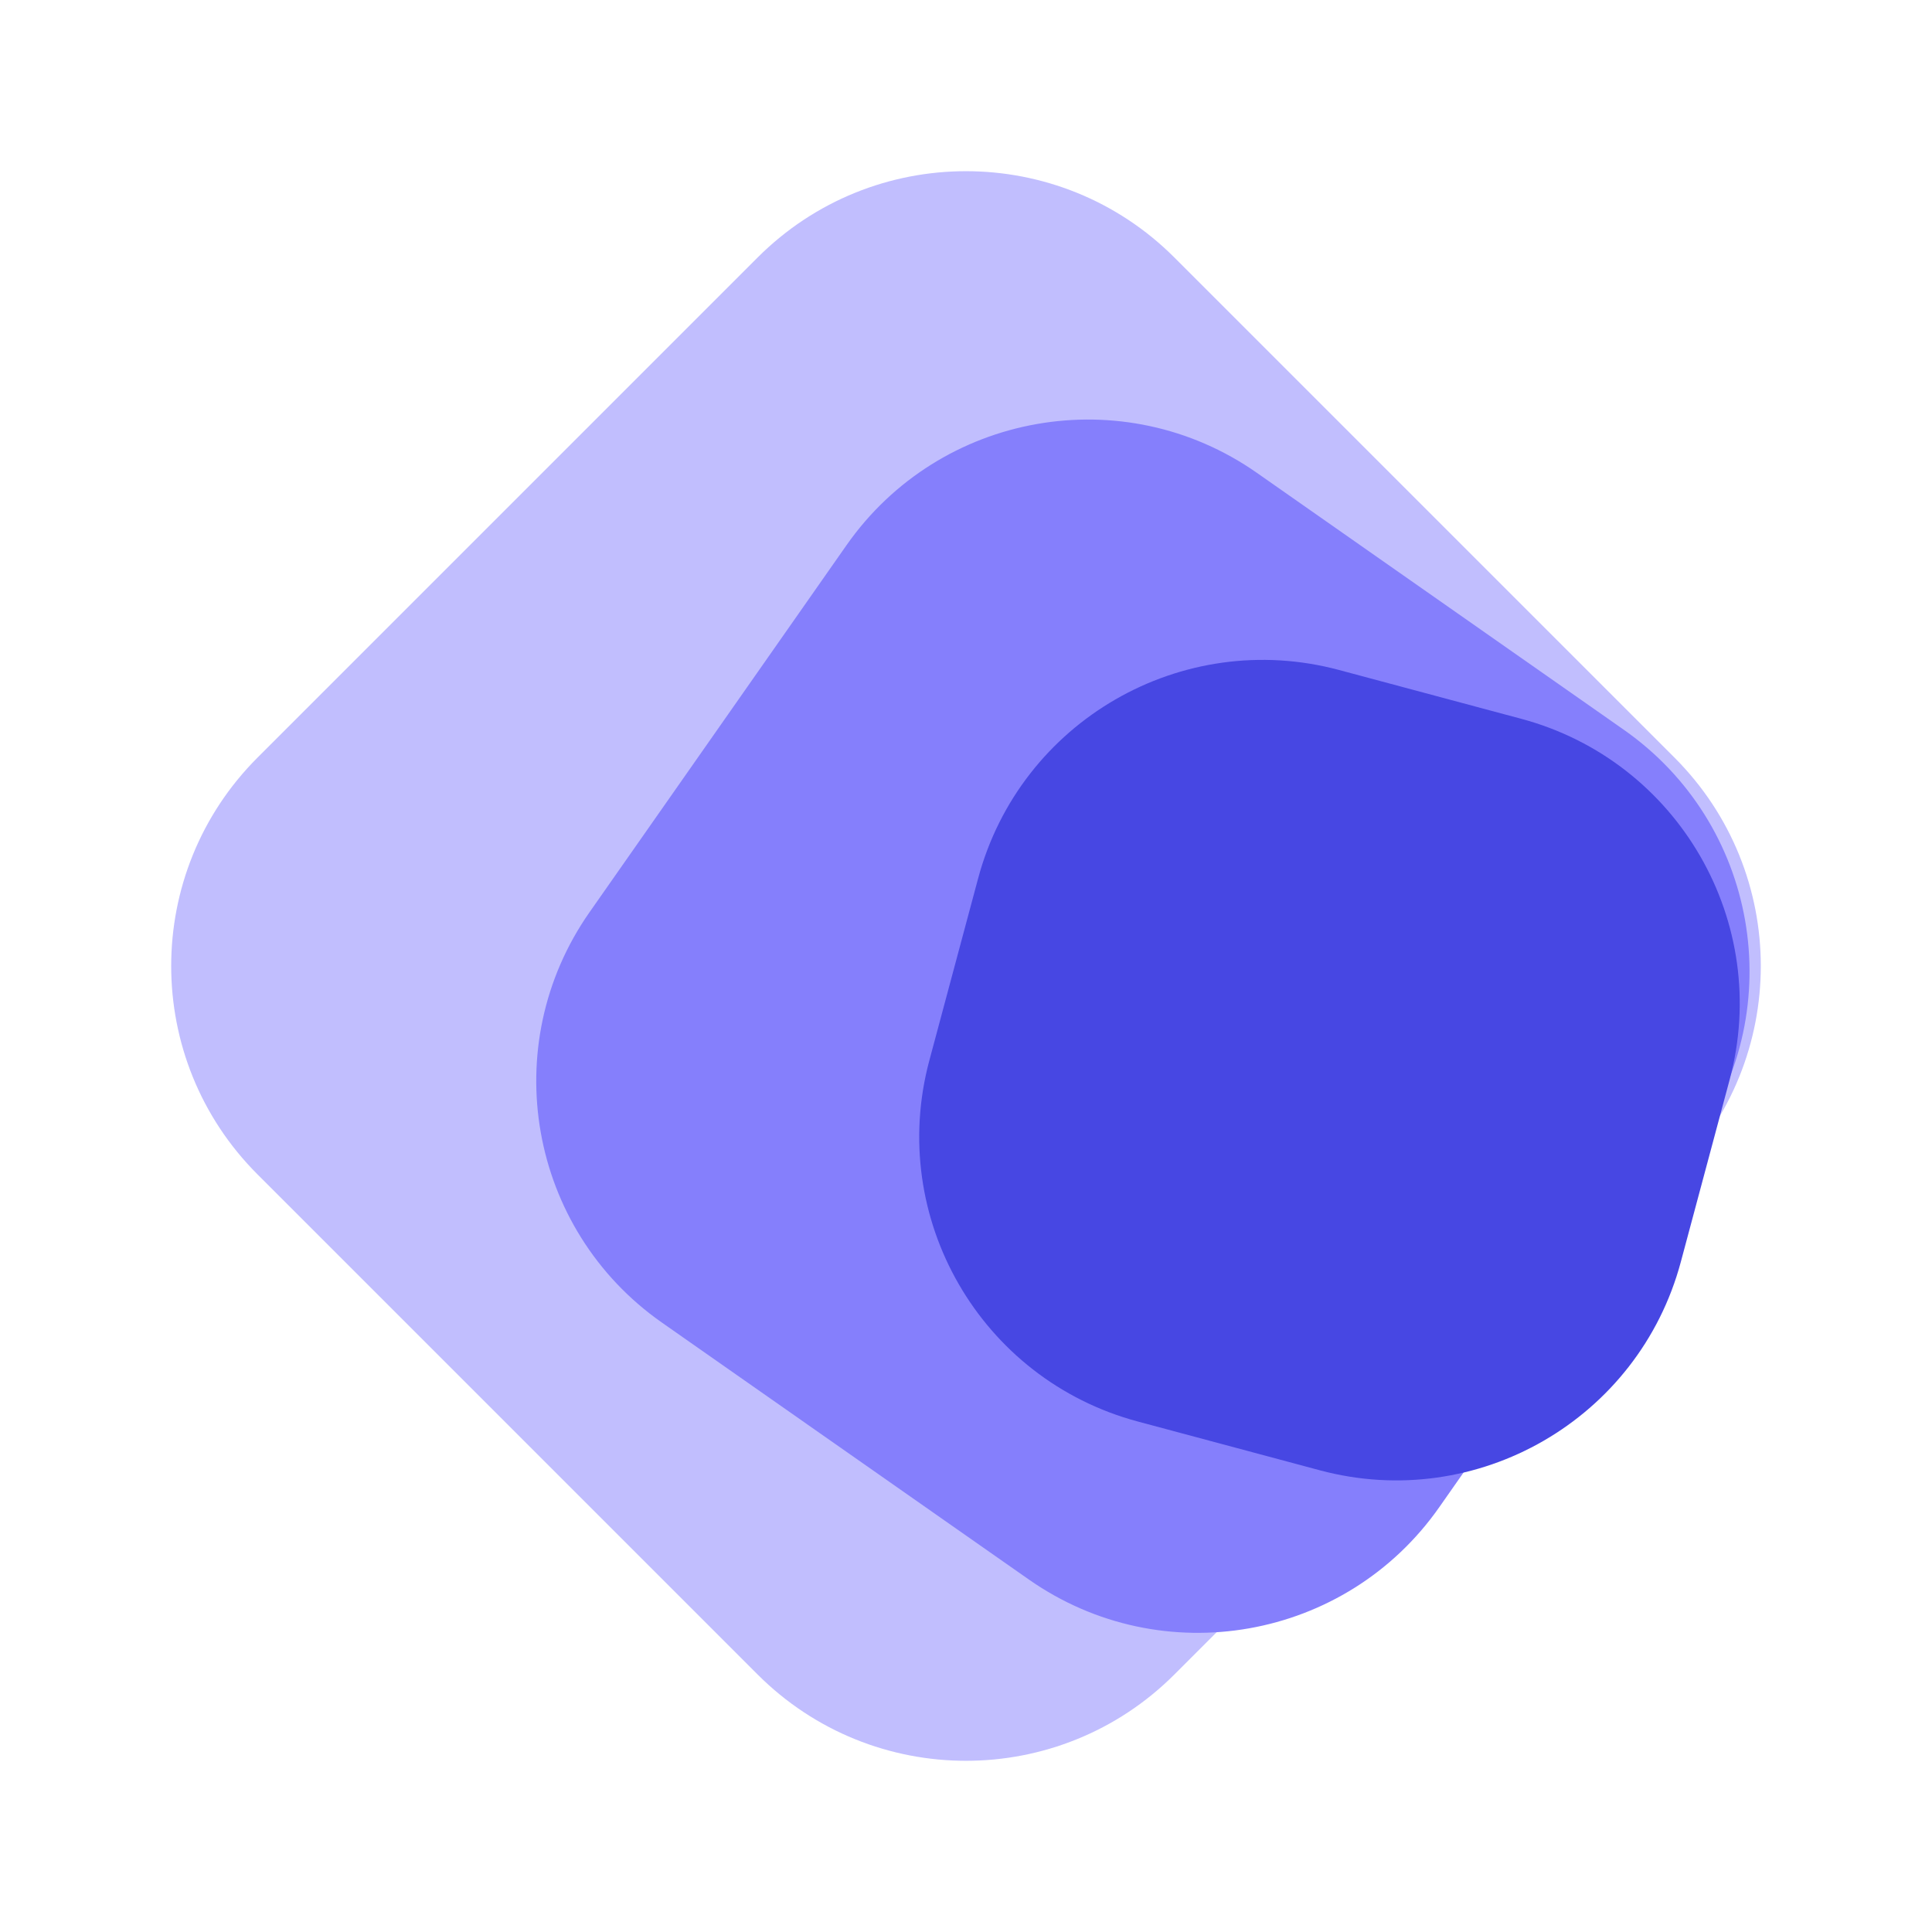
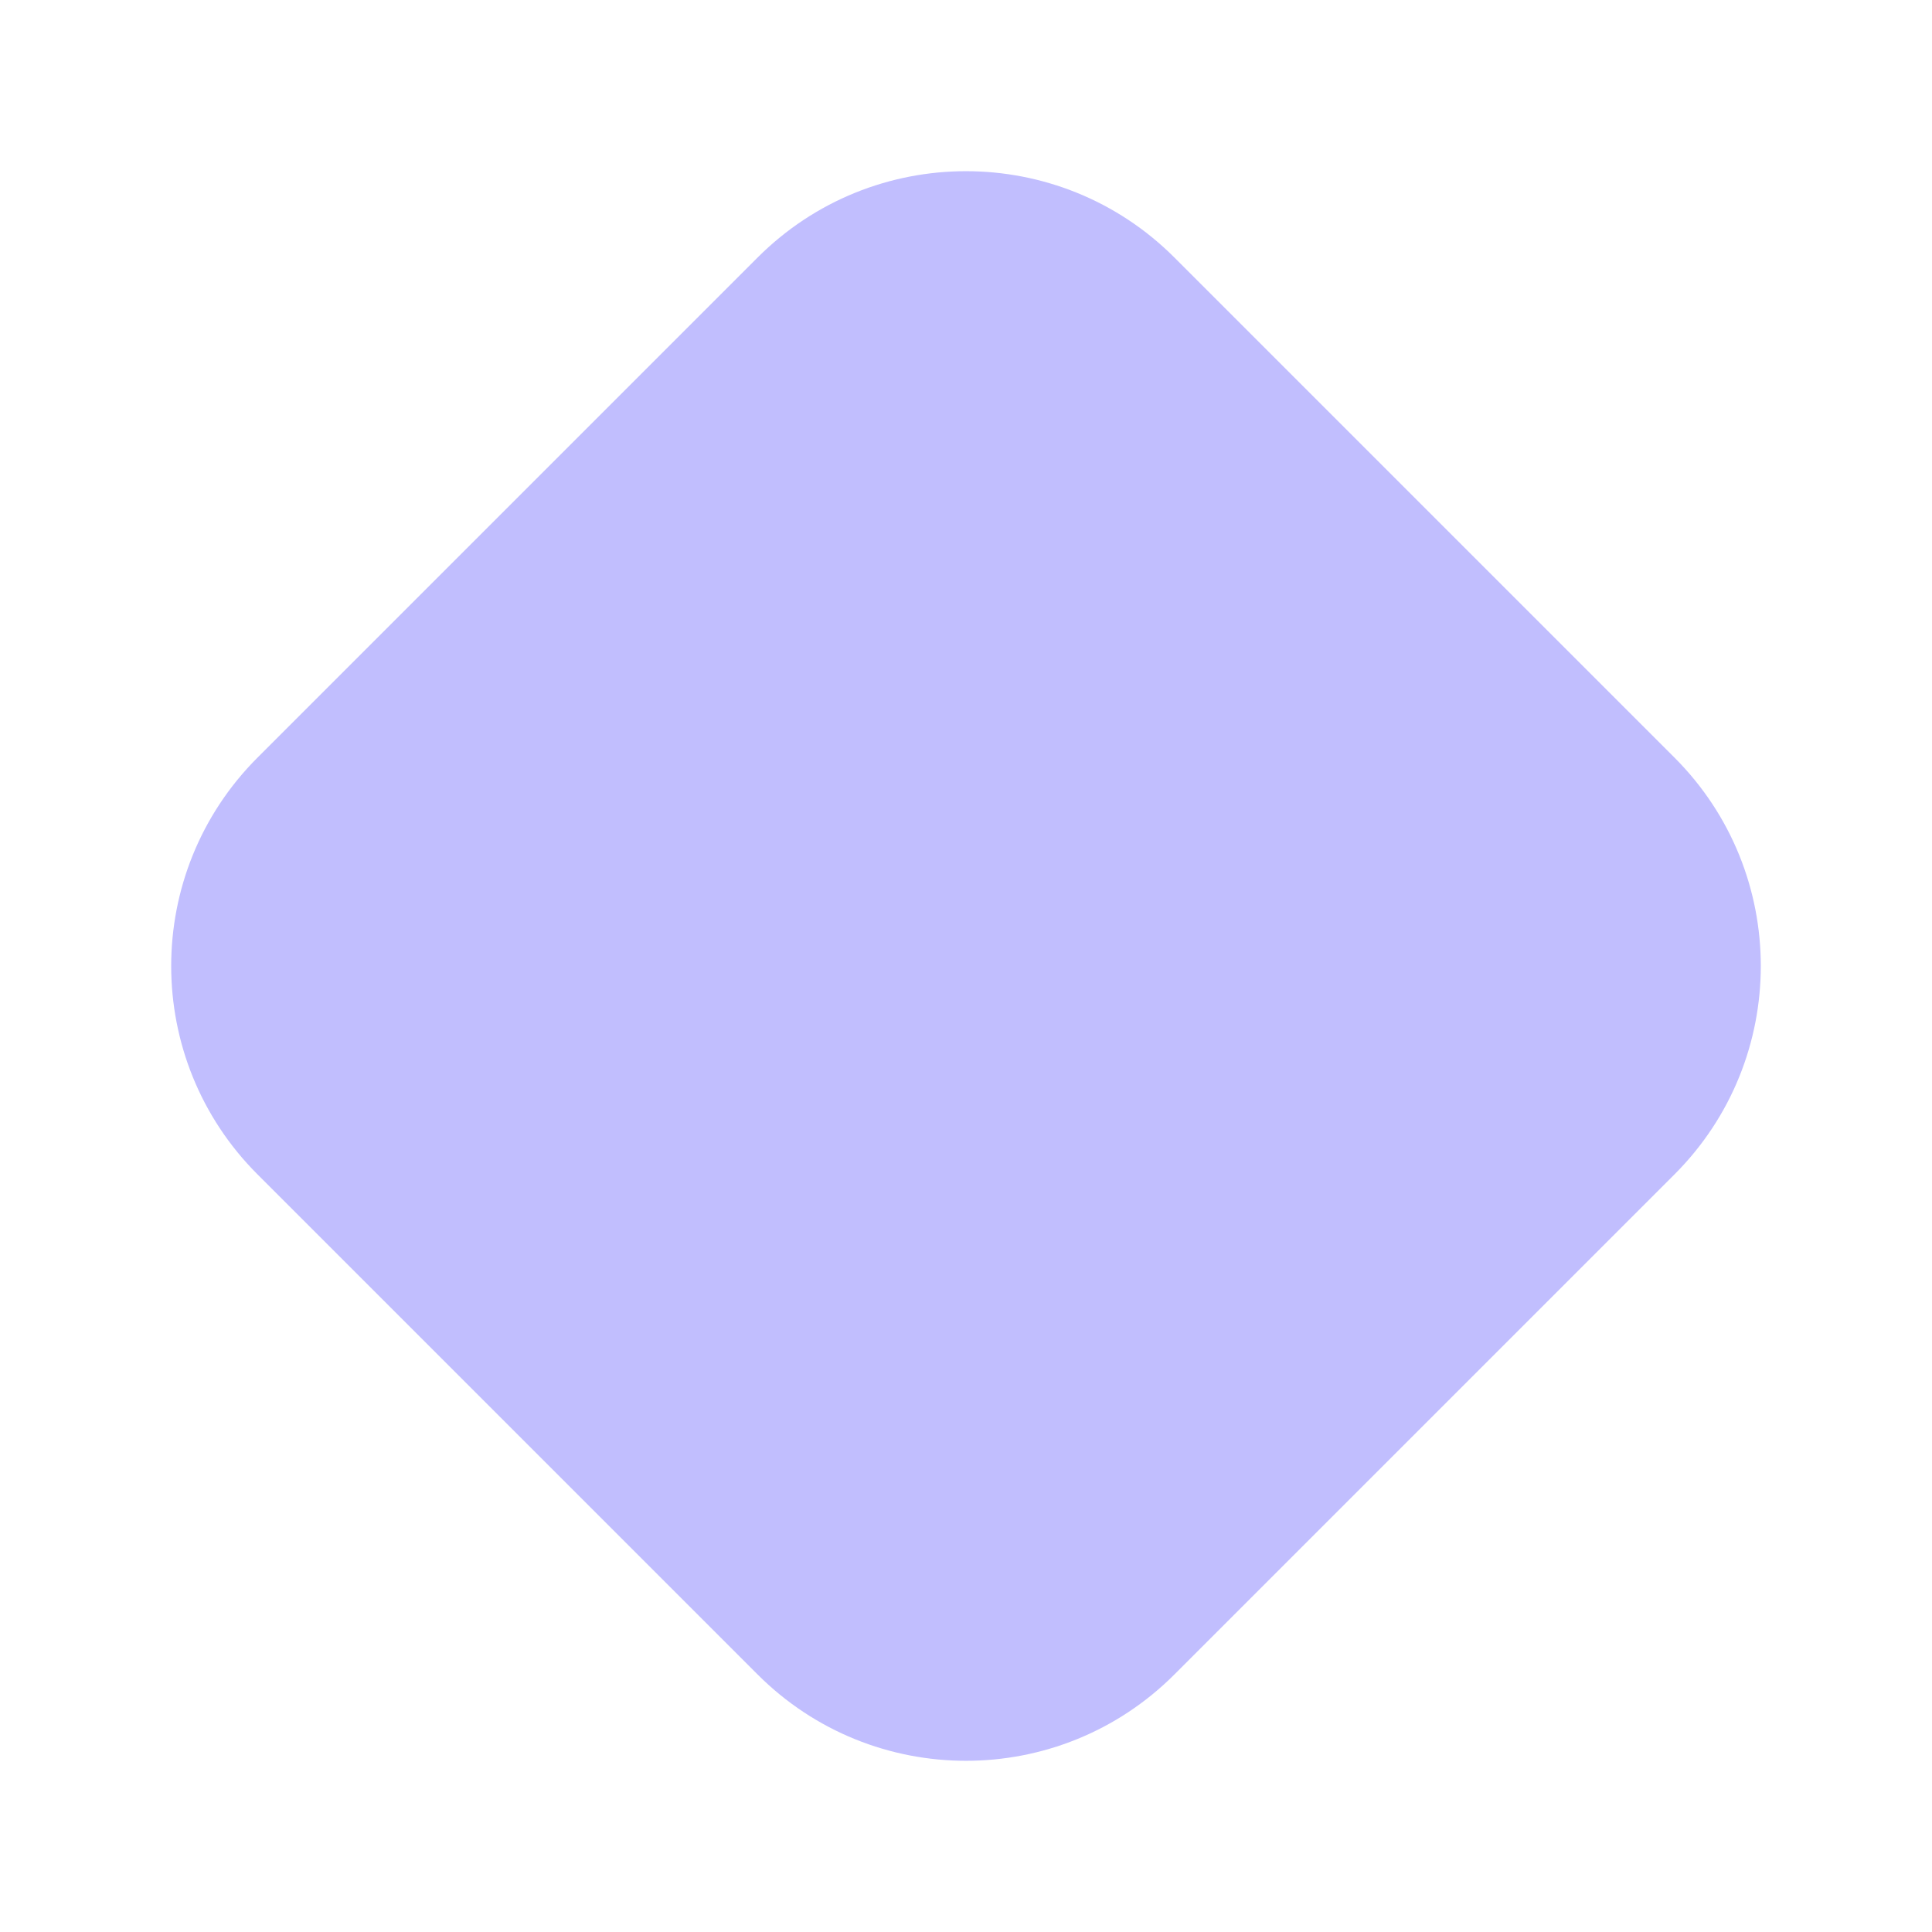
<svg xmlns="http://www.w3.org/2000/svg" width="1024" height="1024" viewBox="0 0 1024 1024" fill="none">
  <path d="M401.548 136.486C462.549 75.485 561.451 75.485 622.452 136.486L887.513 401.548C948.511 462.549 948.511 561.45 887.513 622.452L622.452 887.513C561.451 948.51 462.549 948.51 401.547 887.513L136.486 622.452C75.485 561.45 75.485 462.549 136.486 401.547L401.548 136.486Z" fill="#C1BEFE" />
-   <path d="M448.655 288.994C498.136 218.327 595.537 201.153 666.204 250.635L860.671 386.803C931.336 436.284 948.51 533.684 899.028 604.352L762.863 798.819C713.382 869.489 615.981 886.662 545.315 837.179L350.846 701.011C280.179 651.53 263.006 554.129 312.487 483.462L448.655 288.994Z" fill="#857FFC" />
-   <path d="M518.431 465.564C540.76 382.235 626.411 332.784 709.74 355.112L806.284 380.981C889.613 403.308 939.069 488.961 916.74 572.29L890.871 668.833C868.543 752.163 782.888 801.614 699.559 779.286L603.015 753.417C519.686 731.089 470.235 645.437 492.562 562.107L518.431 465.564Z" fill="#4747E3" />
</svg>